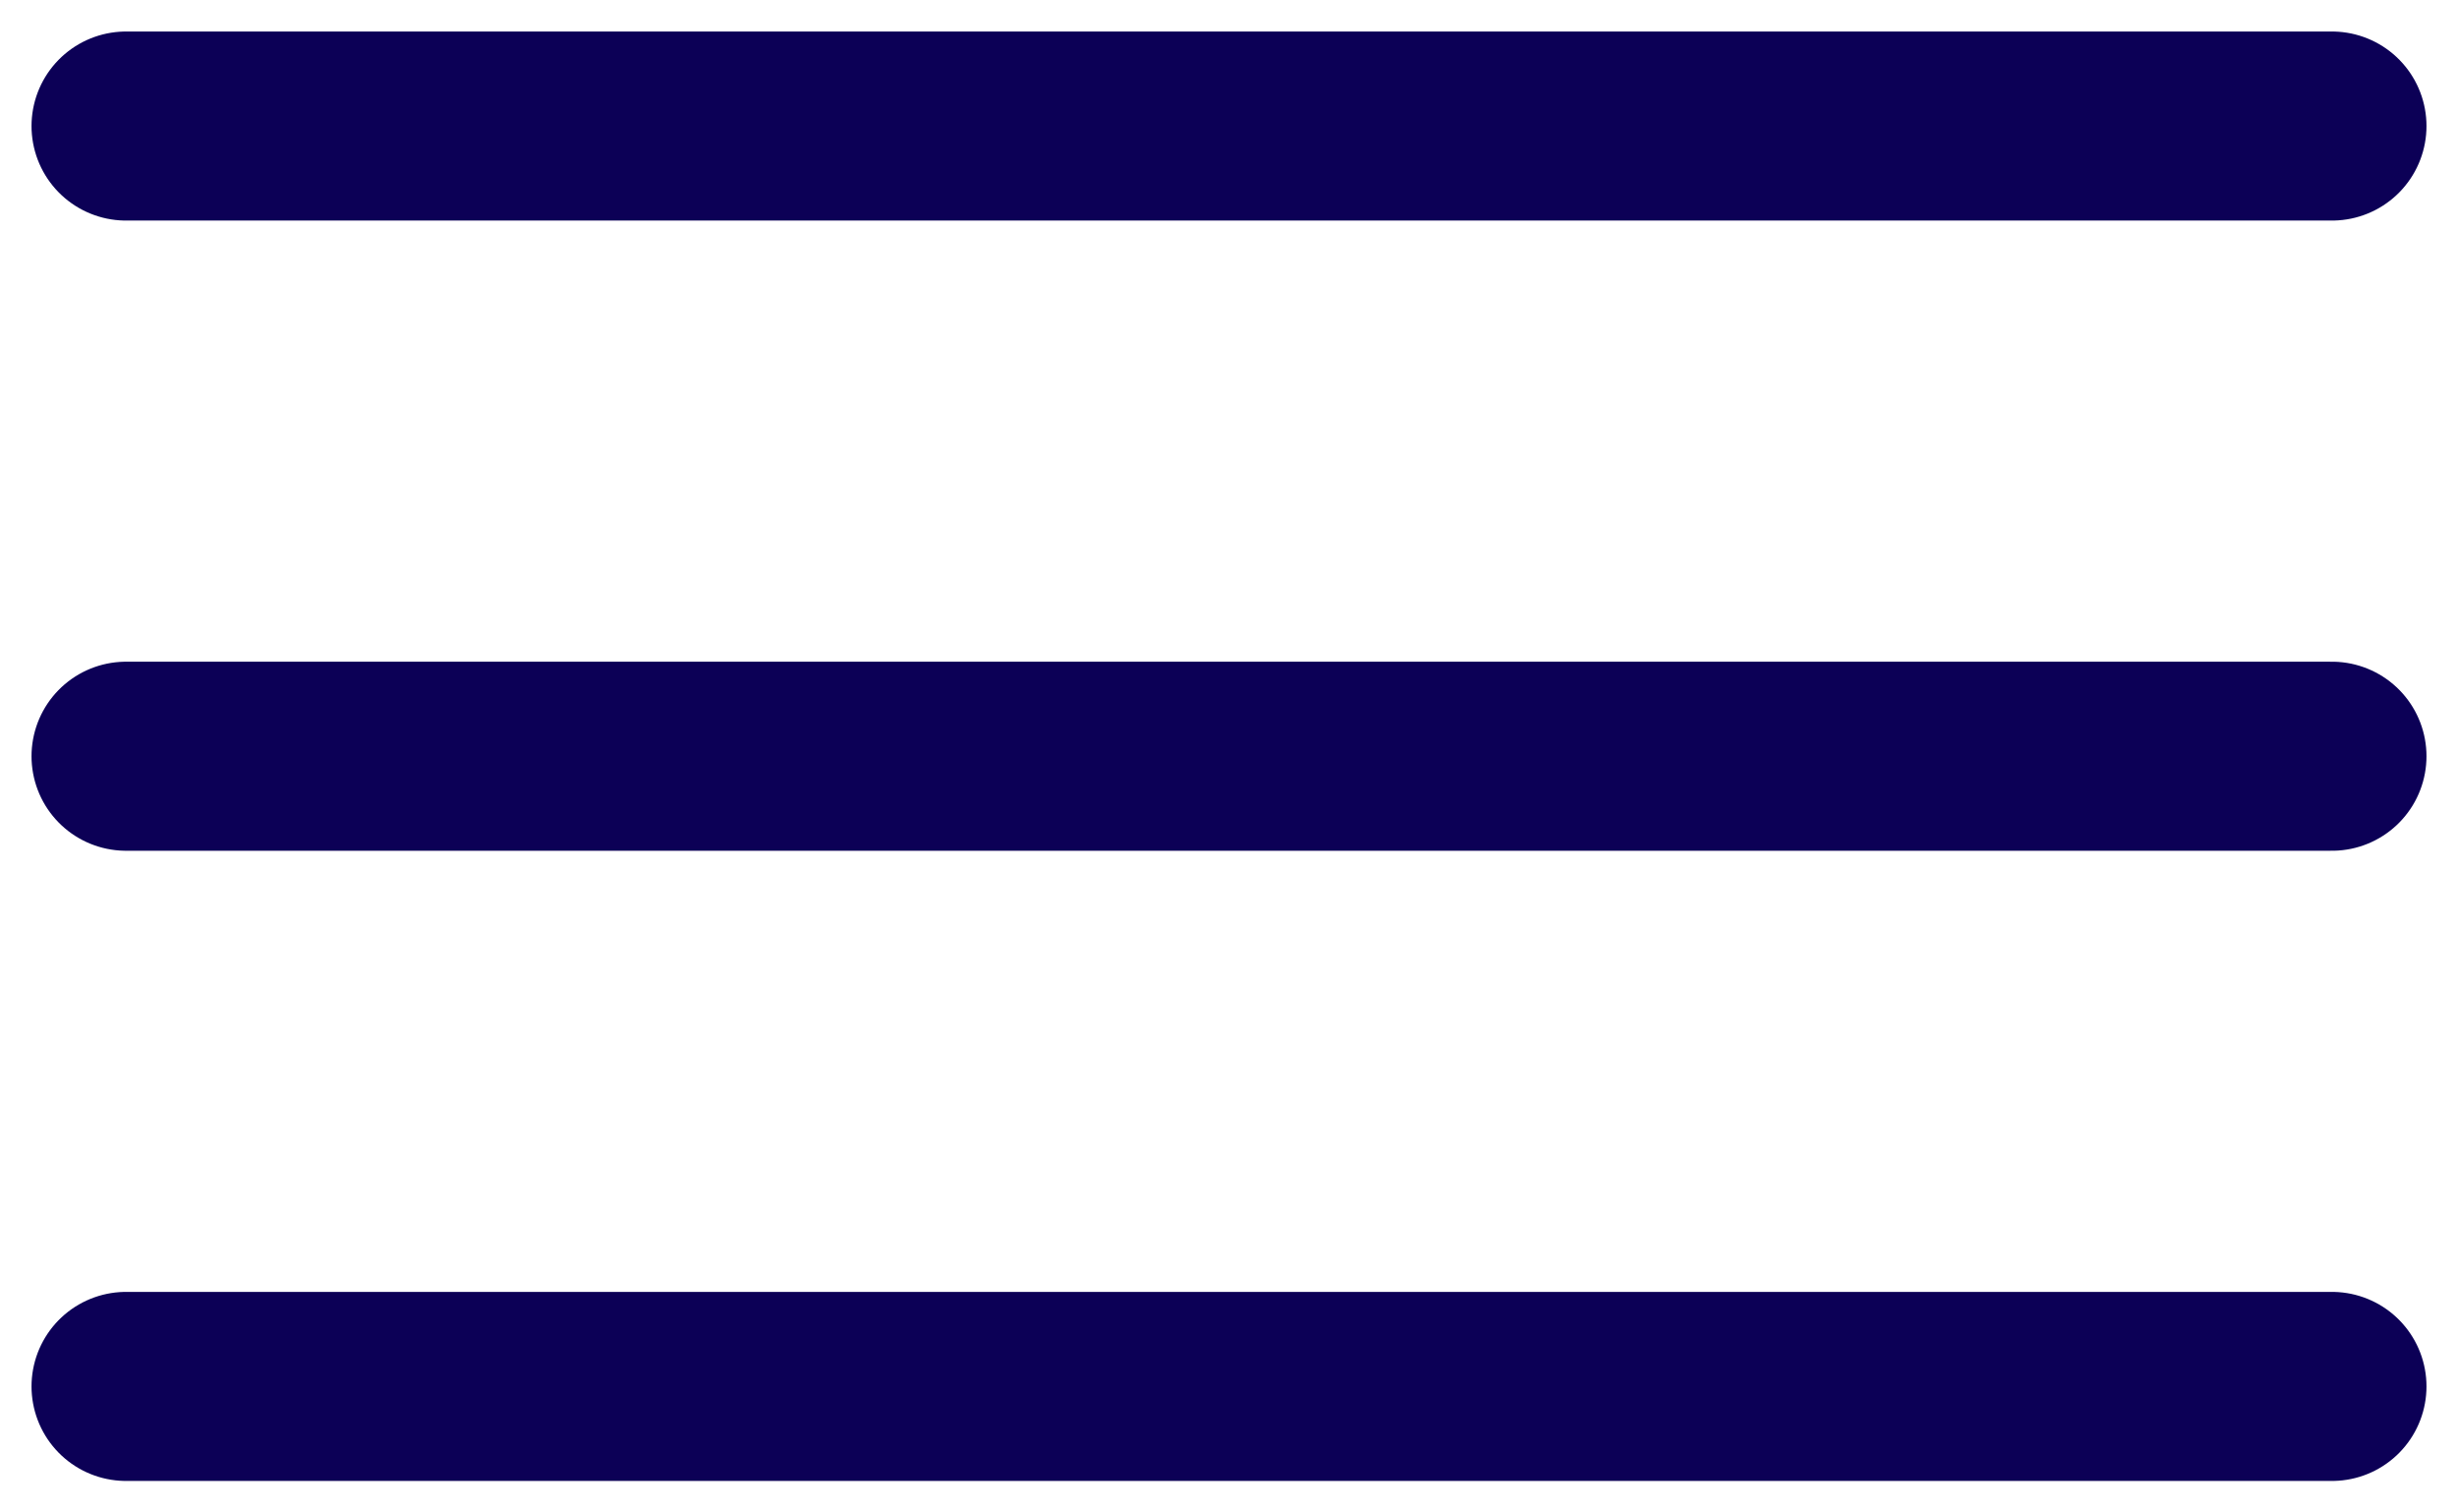
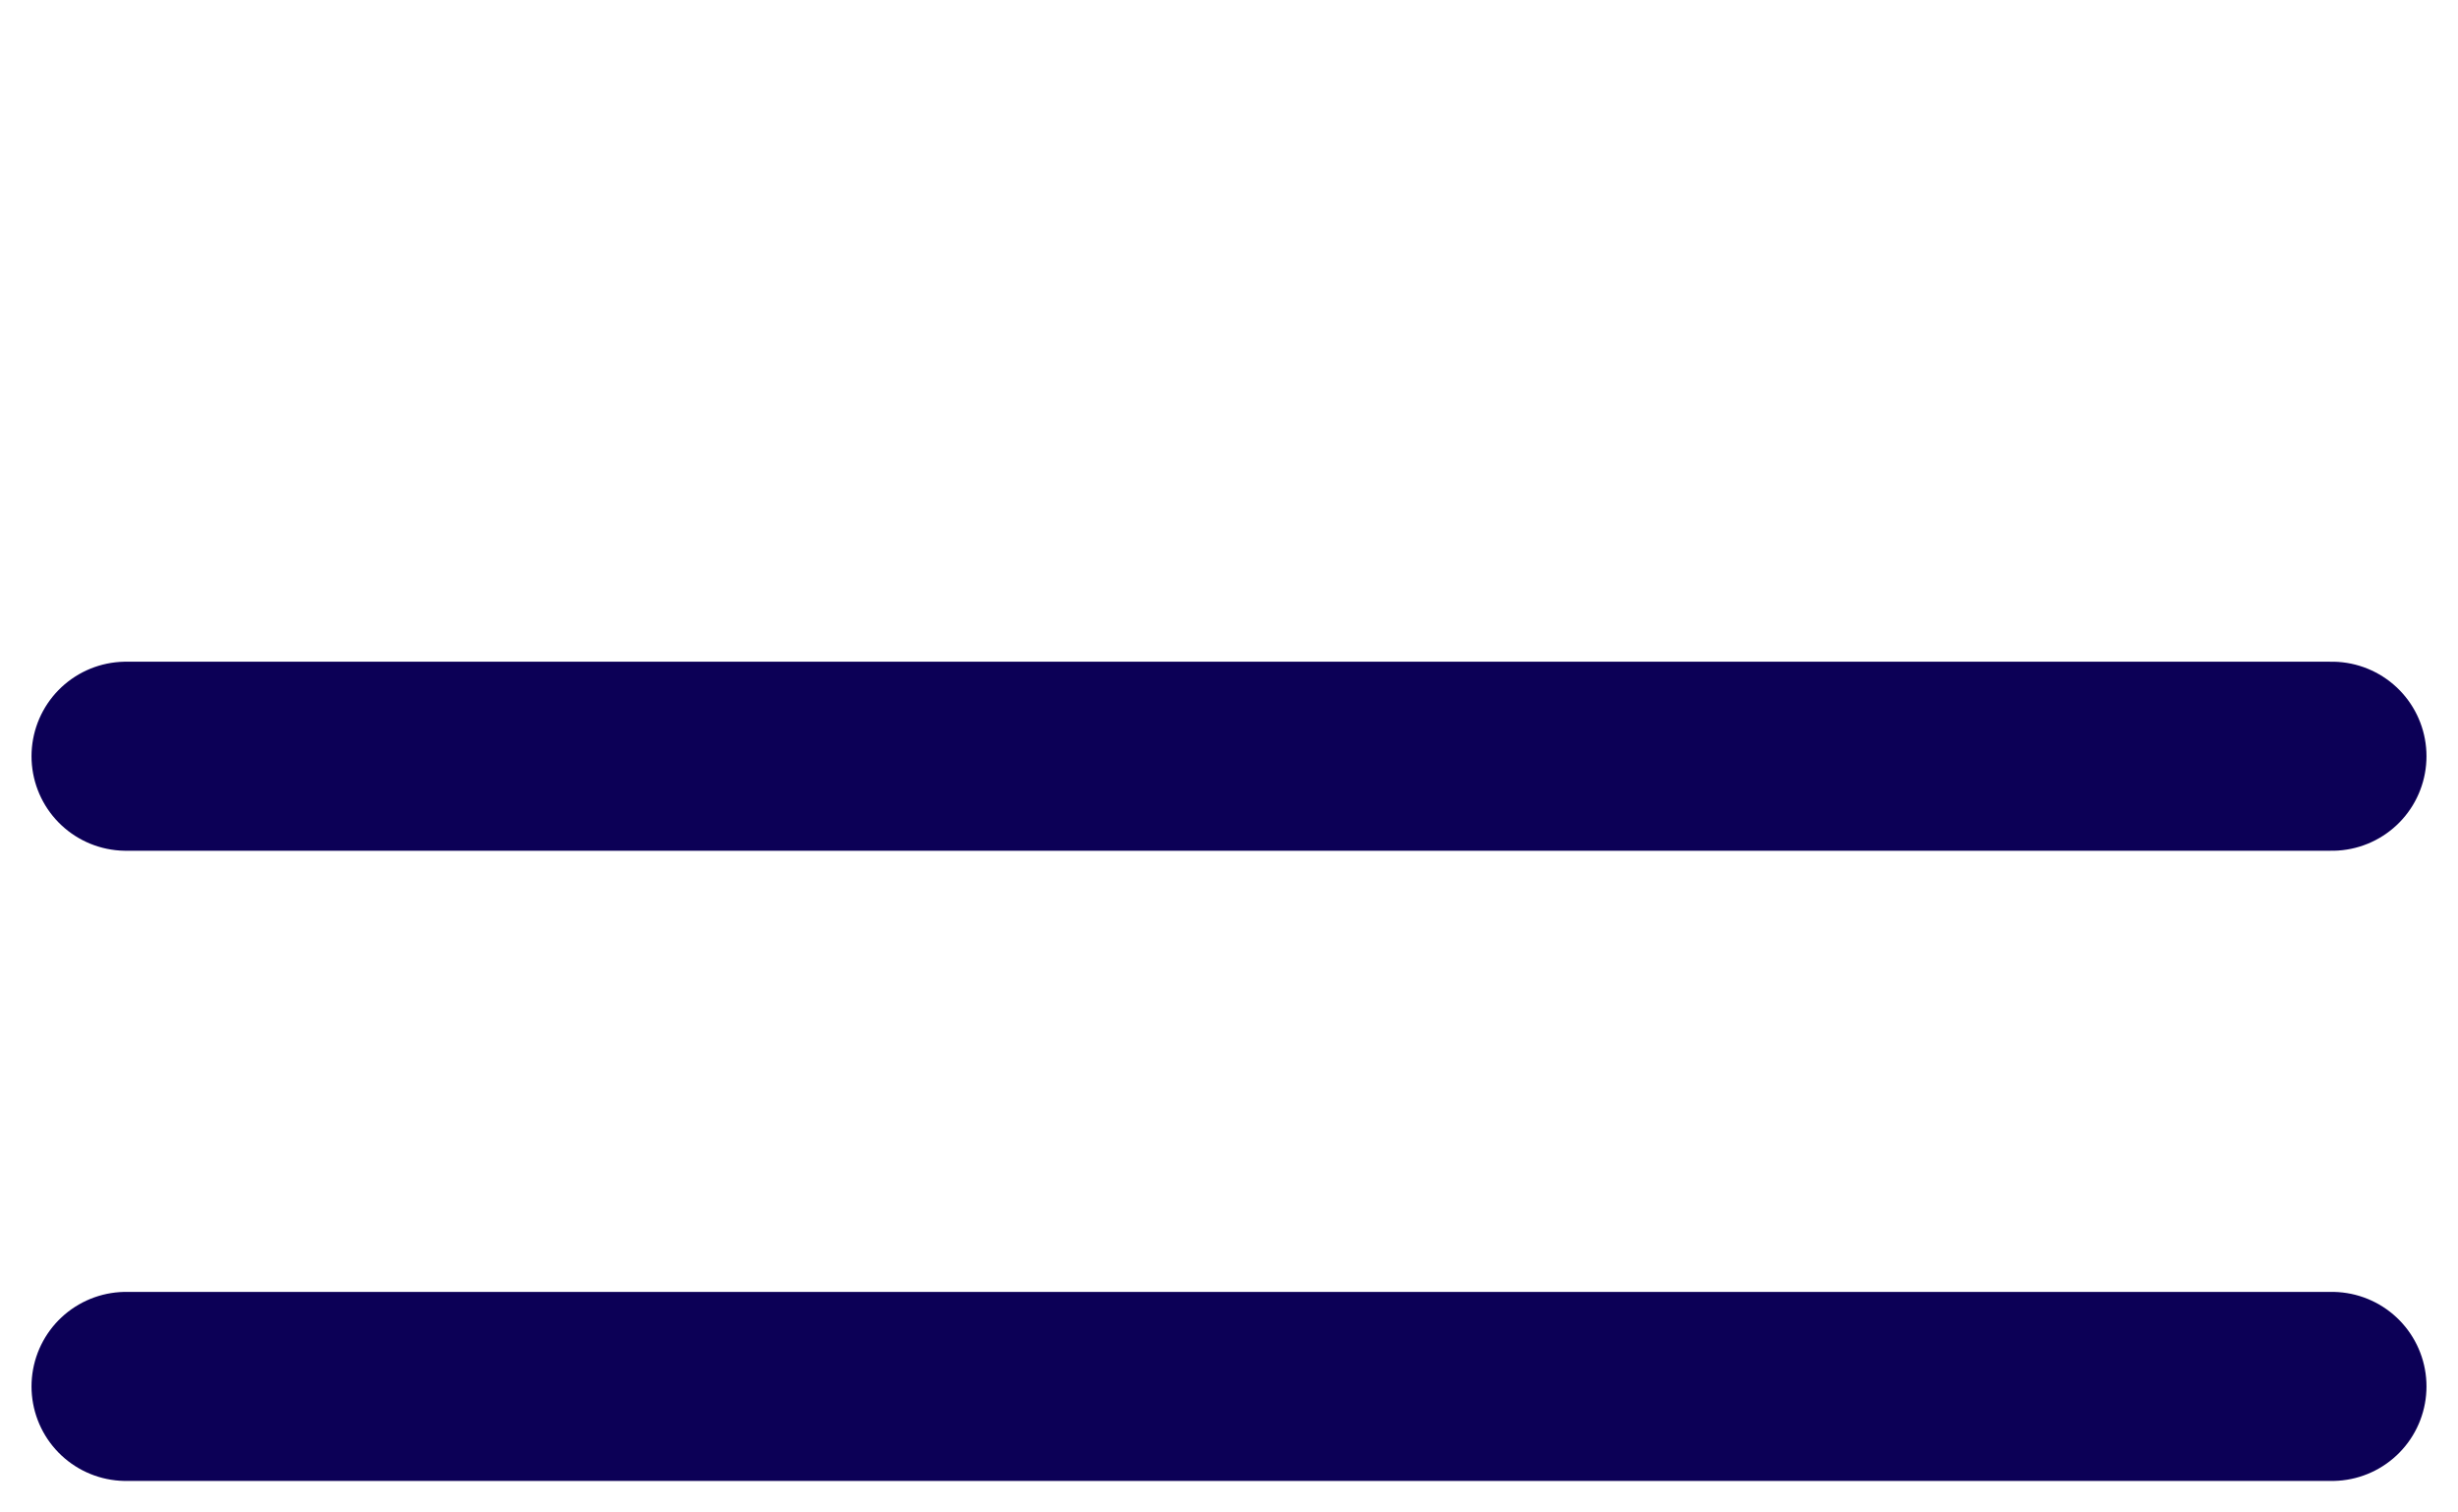
<svg xmlns="http://www.w3.org/2000/svg" width="39" height="24" viewBox="0 0 39 24" fill="none">
-   <path d="M2 2H37" stroke="#0C0056" stroke-width="3" stroke-linecap="round" />
  <path d="M2 12H37" stroke="#0C0056" stroke-width="3" stroke-linecap="round" />
  <path d="M2 22H37" stroke="#0C0056" stroke-width="3" stroke-linecap="round" />
</svg>